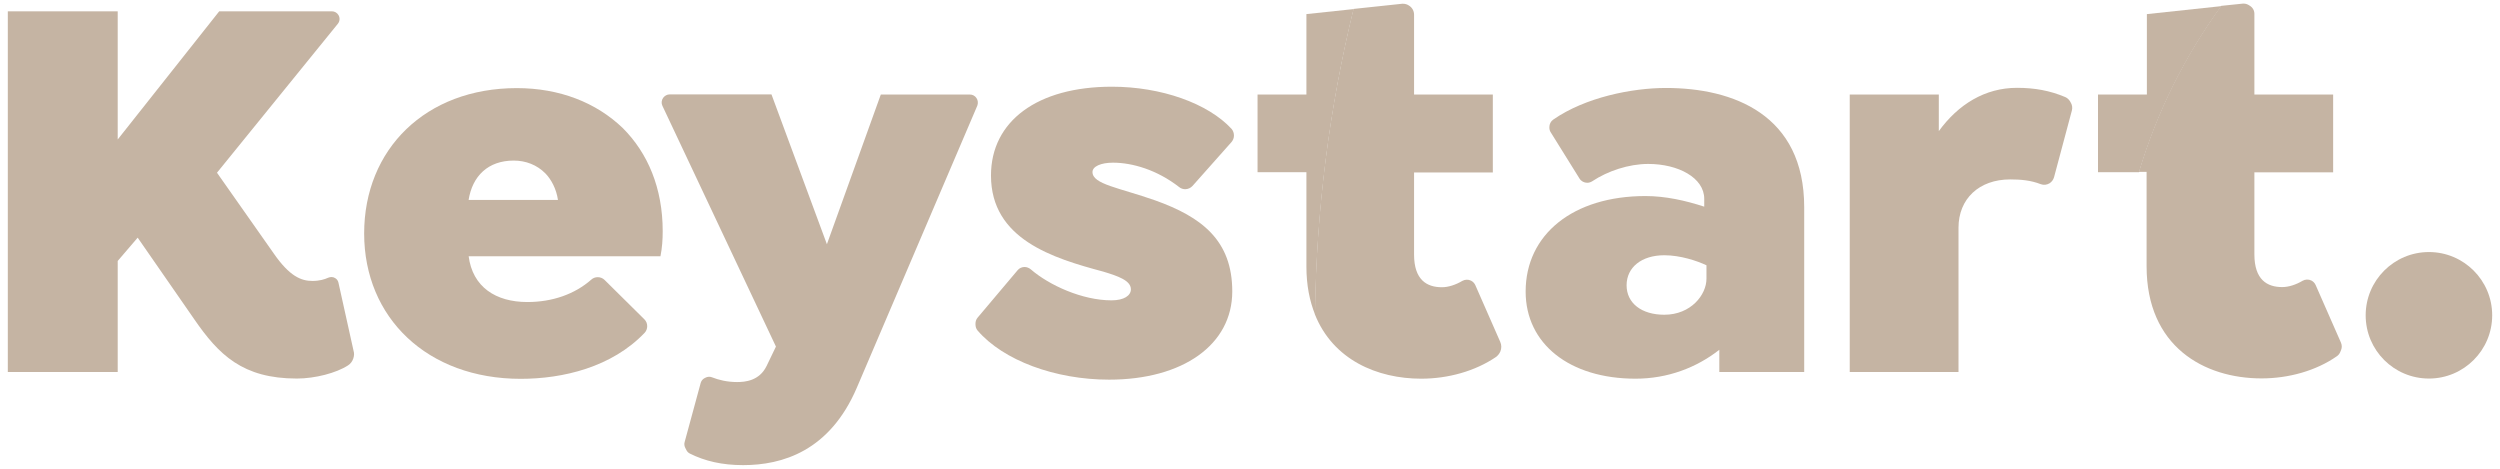
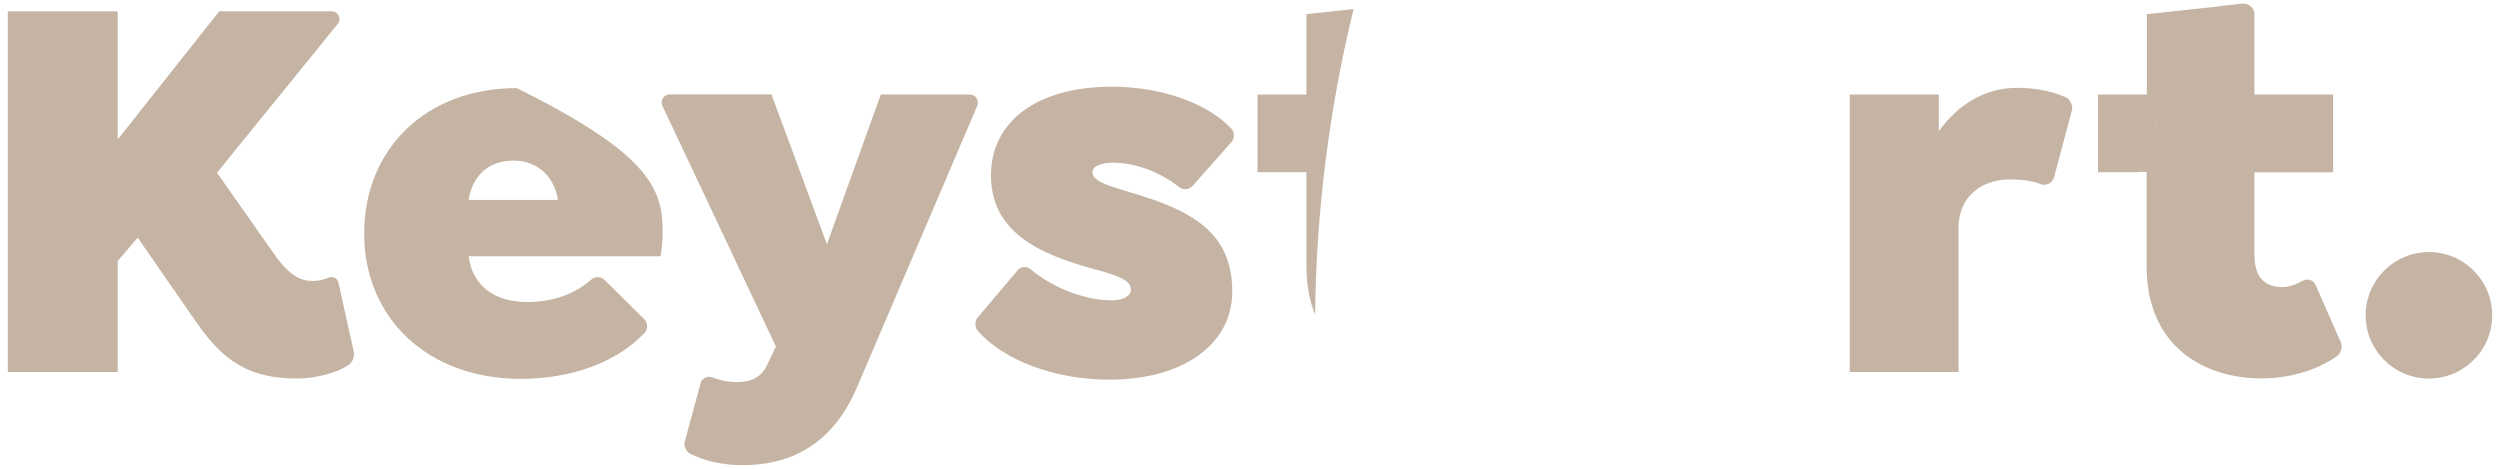
<svg xmlns="http://www.w3.org/2000/svg" width="160" height="30" viewBox="0 0 160 30" fill="none">
  <path d="M22.609 22.949C22.547 23.128 22.43 23.289 22.27 23.387C21.528 23.869 20.169 24.227 18.999 24.227C15.522 24.227 13.994 22.699 12.43 20.429L8.811 15.21L7.533 16.702V23.807H0.5V0.724H7.533V8.927L14.03 0.724H21.242C21.412 0.724 21.573 0.813 21.662 0.965C21.769 1.144 21.751 1.367 21.617 1.528L13.887 11.054L17.506 16.202C18.534 17.694 19.285 17.98 19.991 17.98C20.464 17.98 20.786 17.873 21.001 17.775C21.152 17.712 21.322 17.712 21.456 17.802C21.564 17.864 21.635 17.971 21.662 18.096L22.627 22.449C22.681 22.618 22.663 22.788 22.609 22.949Z" fill="#C5B4A3" />
-   <path d="M29.991 12.797H35.71C35.603 12.082 35.281 11.483 34.897 11.09C34.361 10.554 33.655 10.277 32.877 10.277C31.233 10.277 30.232 11.269 29.991 12.797ZM29.991 16.381C30.241 18.374 31.733 19.33 33.753 19.33C35.362 19.33 36.792 18.82 37.837 17.9C37.953 17.793 38.096 17.739 38.257 17.739C38.418 17.739 38.579 17.802 38.695 17.918L41.242 20.438C41.358 20.554 41.421 20.706 41.421 20.876C41.421 21.028 41.367 21.18 41.26 21.296C39.16 23.503 36.023 24.245 33.324 24.245C27.355 24.245 23.306 20.34 23.306 14.942C23.306 9.544 27.247 5.639 33.074 5.639C35.809 5.639 38.15 6.559 39.857 8.195C41.456 9.794 42.413 12.029 42.413 14.799C42.413 15.335 42.377 15.862 42.27 16.399H29.991V16.381Z" fill="#C5B4A3" />
+   <path d="M29.991 12.797H35.71C35.603 12.082 35.281 11.483 34.897 11.09C34.361 10.554 33.655 10.277 32.877 10.277C31.233 10.277 30.232 11.269 29.991 12.797ZM29.991 16.381C30.241 18.374 31.733 19.33 33.753 19.33C35.362 19.33 36.792 18.82 37.837 17.9C37.953 17.793 38.096 17.739 38.257 17.739C38.418 17.739 38.579 17.802 38.695 17.918L41.242 20.438C41.358 20.554 41.421 20.706 41.421 20.876C41.421 21.028 41.367 21.18 41.26 21.296C39.16 23.503 36.023 24.245 33.324 24.245C27.355 24.245 23.306 20.34 23.306 14.942C23.306 9.544 27.247 5.639 33.074 5.639C41.456 9.794 42.413 12.029 42.413 14.799C42.413 15.335 42.377 15.862 42.27 16.399H29.991V16.381Z" fill="#C5B4A3" />
  <path d="M62.493 6.273C62.592 6.416 62.609 6.604 62.547 6.765L54.843 24.799C53.101 28.883 50.053 29.768 47.56 29.768C46.211 29.768 45.111 29.509 44.146 29.026C44.057 28.981 43.977 28.901 43.932 28.811L43.86 28.669C43.798 28.552 43.78 28.418 43.816 28.293L44.843 24.513C44.879 24.379 44.968 24.263 45.094 24.2L45.147 24.173C45.281 24.102 45.433 24.093 45.567 24.147C45.996 24.316 46.532 24.451 47.176 24.451C47.676 24.451 48.597 24.379 49.062 23.423L49.66 22.181L42.395 6.774C42.314 6.613 42.332 6.416 42.439 6.264C42.538 6.13 42.69 6.041 42.859 6.041H49.374L52.922 15.63L56.372 6.05H62.073C62.243 6.05 62.395 6.13 62.493 6.273Z" fill="#C5B4A3" />
  <path d="M151.403 20.179C151.403 17.945 153.218 16.131 155.452 16.131C157.686 16.131 159.5 17.945 159.5 20.179C159.5 22.413 157.686 24.227 155.452 24.227C153.218 24.227 151.403 22.422 151.403 20.179Z" fill="#C5B4A3" />
-   <path d="M115.469 23.807V13.262C115.469 7.328 110.921 5.63 106.622 5.63C104.468 5.63 101.466 6.22 99.401 7.659C99.249 7.766 99.16 7.945 99.16 8.132V8.168C99.16 8.275 99.187 8.382 99.249 8.472L101.09 11.43C101.198 11.6 101.385 11.698 101.582 11.698C101.698 11.698 101.805 11.662 101.904 11.6C102.887 10.947 104.236 10.492 105.487 10.492C107.409 10.492 109.071 11.376 109.071 12.726V13.226C107.864 12.833 106.586 12.547 105.308 12.547C100.688 12.547 97.641 14.995 97.641 18.66C97.641 22.002 100.447 24.236 104.674 24.236C106.729 24.236 108.579 23.53 110.036 22.386V23.807H115.469ZM109.214 17.837C109.214 18.865 108.222 20.143 106.515 20.143C105.058 20.143 104.102 19.401 104.102 18.257C104.102 17.113 105.058 16.336 106.515 16.336C107.543 16.336 108.615 16.694 109.214 16.979V17.837Z" fill="#C5B4A3" />
  <path d="M118.383 6.05V23.807H125.344V14.575C125.344 12.726 126.658 11.483 128.651 11.483C129.33 11.483 129.965 11.537 130.608 11.787C130.796 11.859 131.01 11.832 131.18 11.725C131.314 11.635 131.412 11.501 131.457 11.349L132.601 7.069C132.646 6.89 132.619 6.711 132.52 6.55L132.467 6.461C132.395 6.354 132.297 6.264 132.172 6.211C131.198 5.8 130.224 5.621 129.089 5.621C127.033 5.621 125.326 6.684 124.084 8.391V6.05H118.383Z" fill="#C5B4A3" />
-   <path d="M90.956 24.236C92.681 24.236 94.406 23.753 95.737 22.851C95.862 22.761 95.961 22.636 96.023 22.493C96.104 22.297 96.104 22.073 96.014 21.877L94.424 18.257C94.37 18.132 94.272 18.025 94.147 17.962C93.968 17.873 93.753 17.882 93.584 17.98C93.155 18.231 92.699 18.383 92.279 18.383C91.323 18.383 90.5 17.918 90.5 16.291V11.037H95.541V6.05H90.5V0.938C90.5 0.697 90.375 0.474 90.161 0.348C90.054 0.277 89.928 0.241 89.803 0.241C89.777 0.241 89.759 0.241 89.732 0.241L86.622 0.572C85.085 6.854 84.236 13.396 84.155 20.125C85.317 23.029 88.141 24.236 90.956 24.236Z" fill="#C5B4A3" />
  <path d="M70.983 24.298C75.701 24.298 78.865 22.064 78.865 18.651C78.865 15.38 76.908 13.887 73.932 12.824C71.626 12.011 69.919 11.796 69.919 11.01C69.919 10.652 70.456 10.411 71.233 10.411C72.466 10.411 74.048 10.867 75.469 11.975C75.576 12.064 75.719 12.109 75.853 12.109C76.032 12.109 76.202 12.028 76.318 11.903L78.811 9.097C78.91 8.981 78.972 8.838 78.972 8.686V8.668C78.972 8.516 78.919 8.364 78.82 8.248C77.31 6.613 74.316 5.549 71.162 5.549C66.398 5.549 63.423 7.748 63.423 11.233C63.423 15.317 67.399 16.524 70.599 17.381C71.555 17.668 72.377 17.953 72.377 18.516C72.377 18.91 71.948 19.222 71.135 19.222C69.267 19.222 67.149 18.257 65.97 17.238C65.862 17.149 65.719 17.087 65.576 17.087C65.406 17.087 65.237 17.158 65.129 17.292L62.565 20.331C62.475 20.438 62.431 20.572 62.431 20.706V20.768C62.431 20.912 62.475 21.046 62.565 21.153C64.209 23.065 67.525 24.298 70.983 24.298Z" fill="#C5B4A3" />
  <path d="M83.61 6.05H80.483V11.019H83.61V17.06C83.61 18.248 83.816 19.267 84.165 20.134C84.245 13.405 85.094 6.854 86.631 0.581L83.61 0.902V6.05Z" fill="#C5B4A3" />
  <path d="M137.4 0.903V6.05H134.272V11.019H136.899C138.052 7.158 139.857 3.575 142.163 0.393L137.4 0.903Z" fill="#C5B4A3" />
  <path d="M148.204 18.248C148.151 18.123 148.052 18.016 147.927 17.953C147.748 17.864 147.534 17.873 147.364 17.971C146.935 18.222 146.479 18.373 146.059 18.373C145.103 18.373 144.281 17.909 144.281 16.282V11.028H149.321V6.05H144.281V0.885C144.281 0.67 144.174 0.482 143.986 0.366L143.915 0.322C143.825 0.268 143.718 0.232 143.602 0.232C143.584 0.232 143.557 0.232 143.539 0.232L142.154 0.375C139.839 3.557 138.043 7.14 136.89 11.001H137.382V17.042C137.382 22.189 141.073 24.218 144.737 24.218C146.479 24.218 148.231 23.727 149.562 22.797C149.661 22.726 149.732 22.636 149.777 22.529L149.831 22.395C149.893 22.243 149.884 22.082 149.822 21.93L148.204 18.248Z" fill="#C5B4A3" />
</svg>